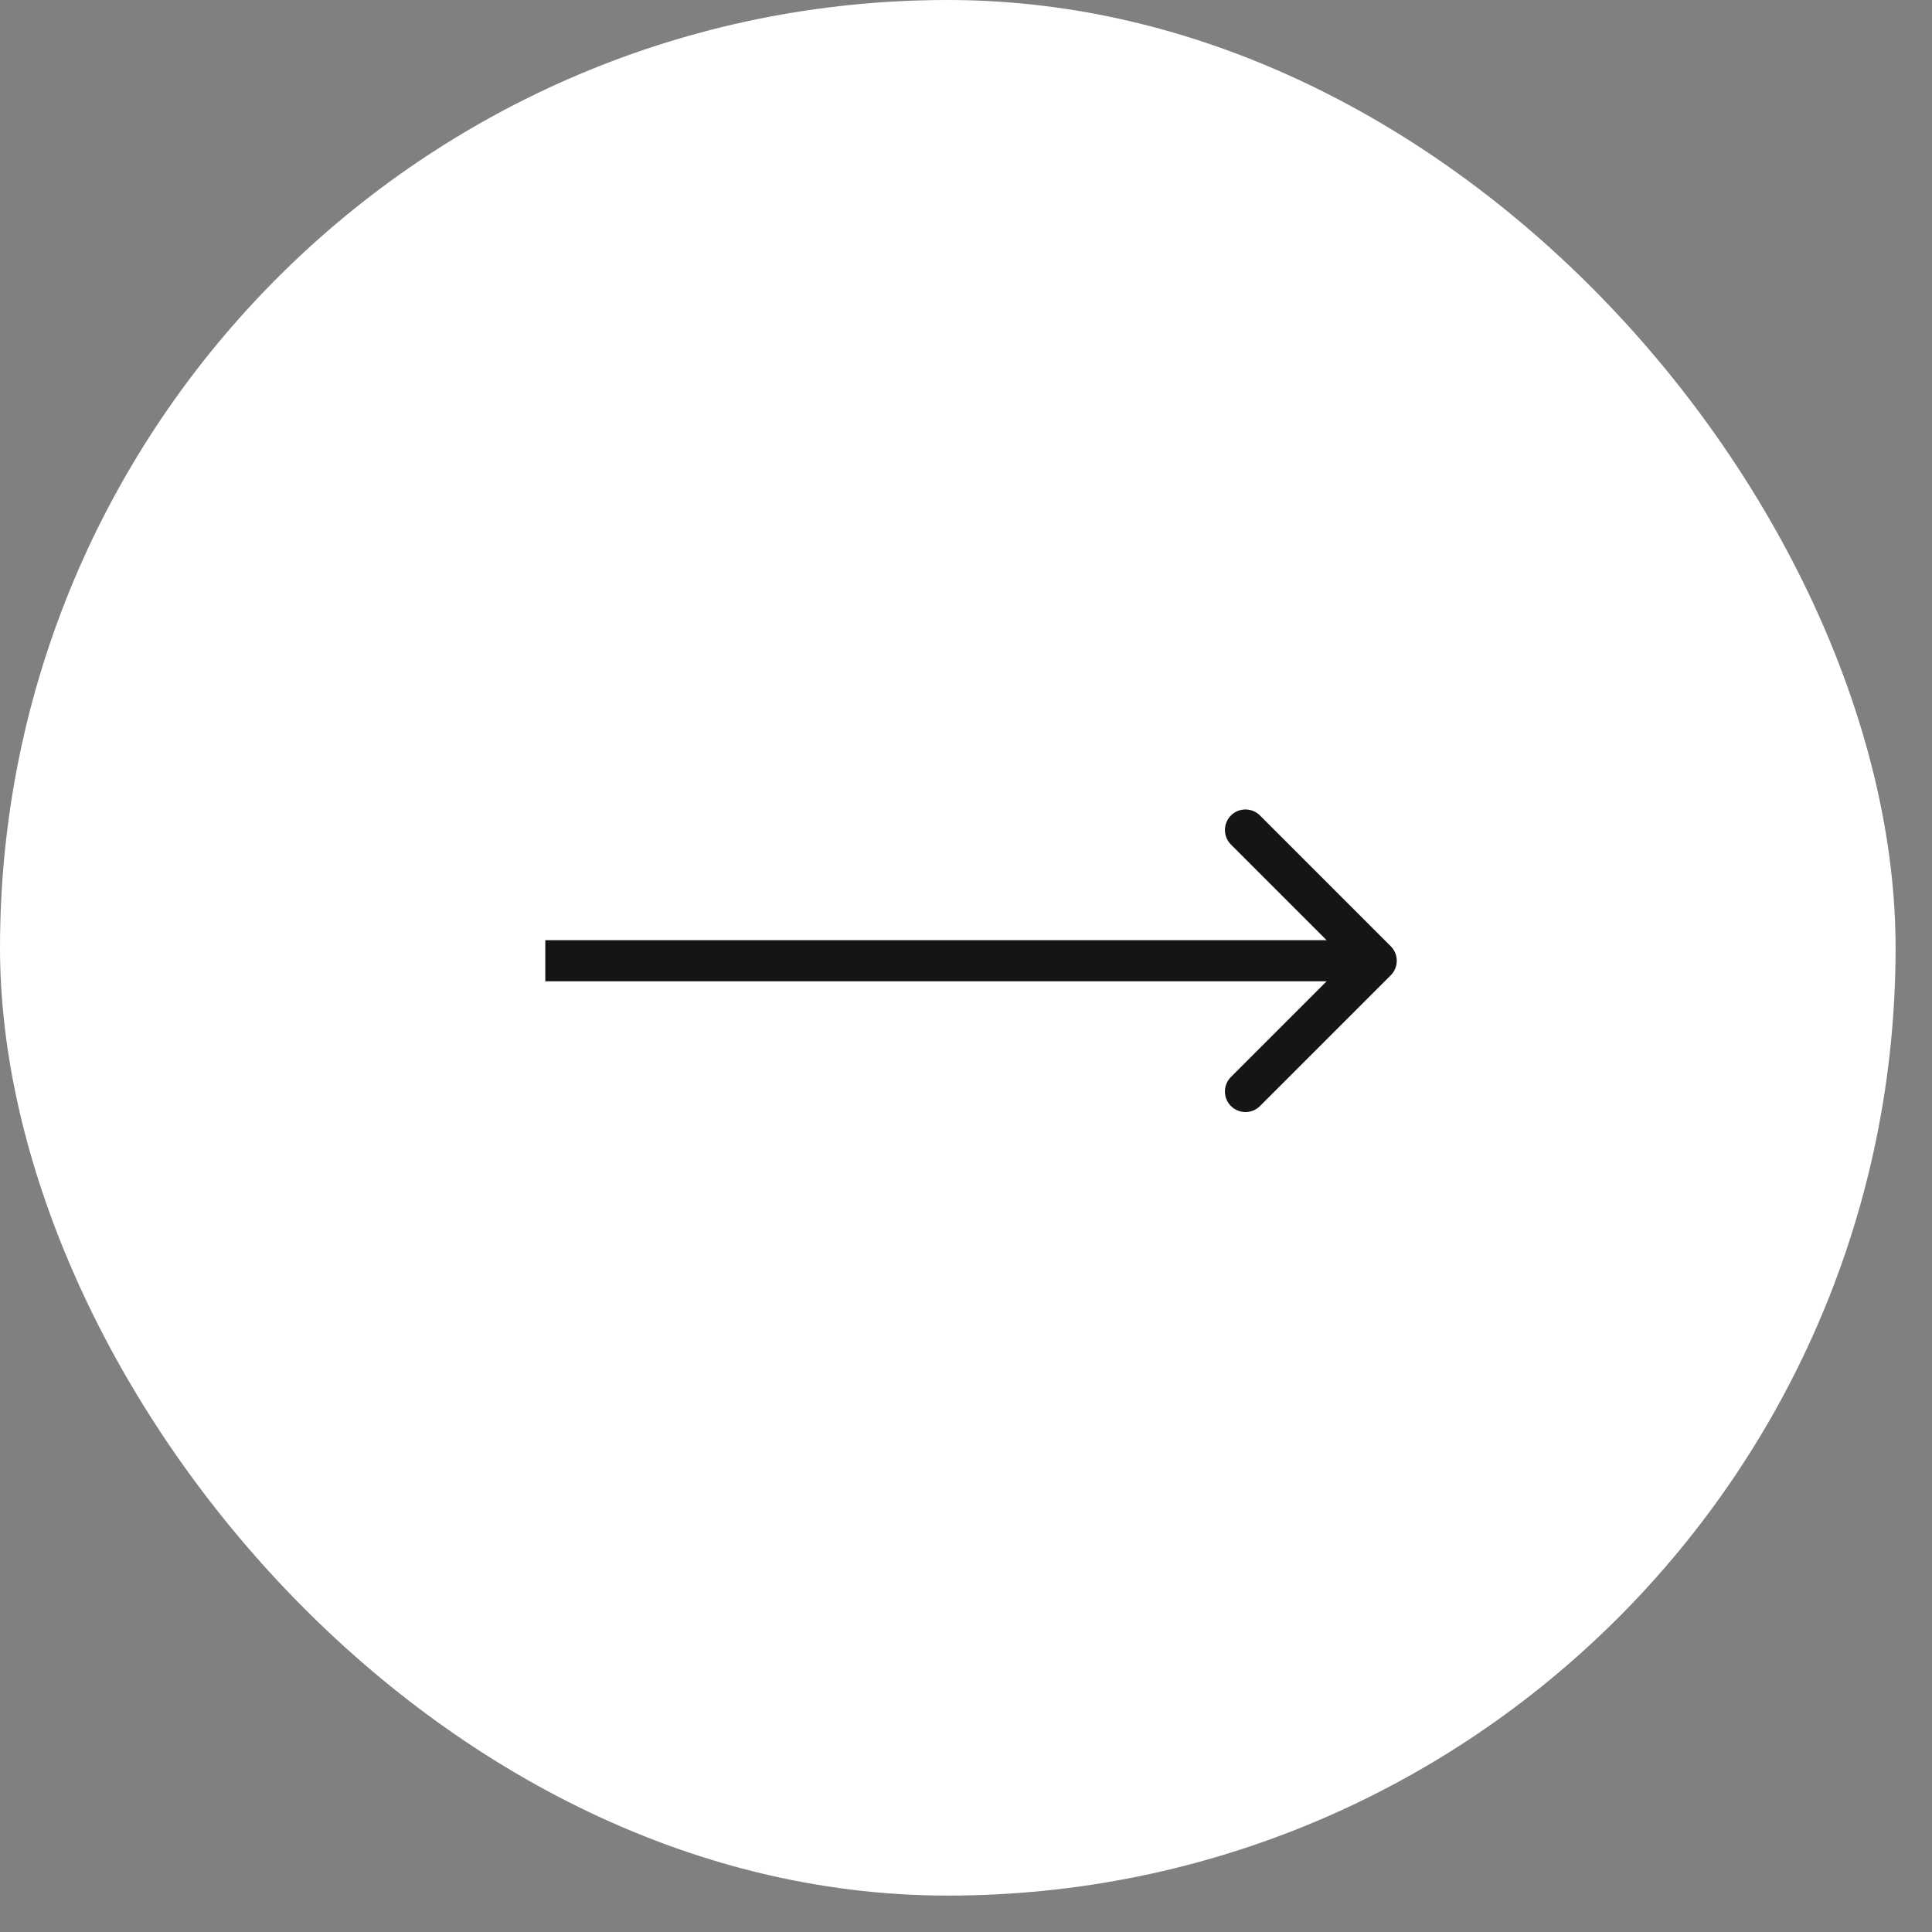
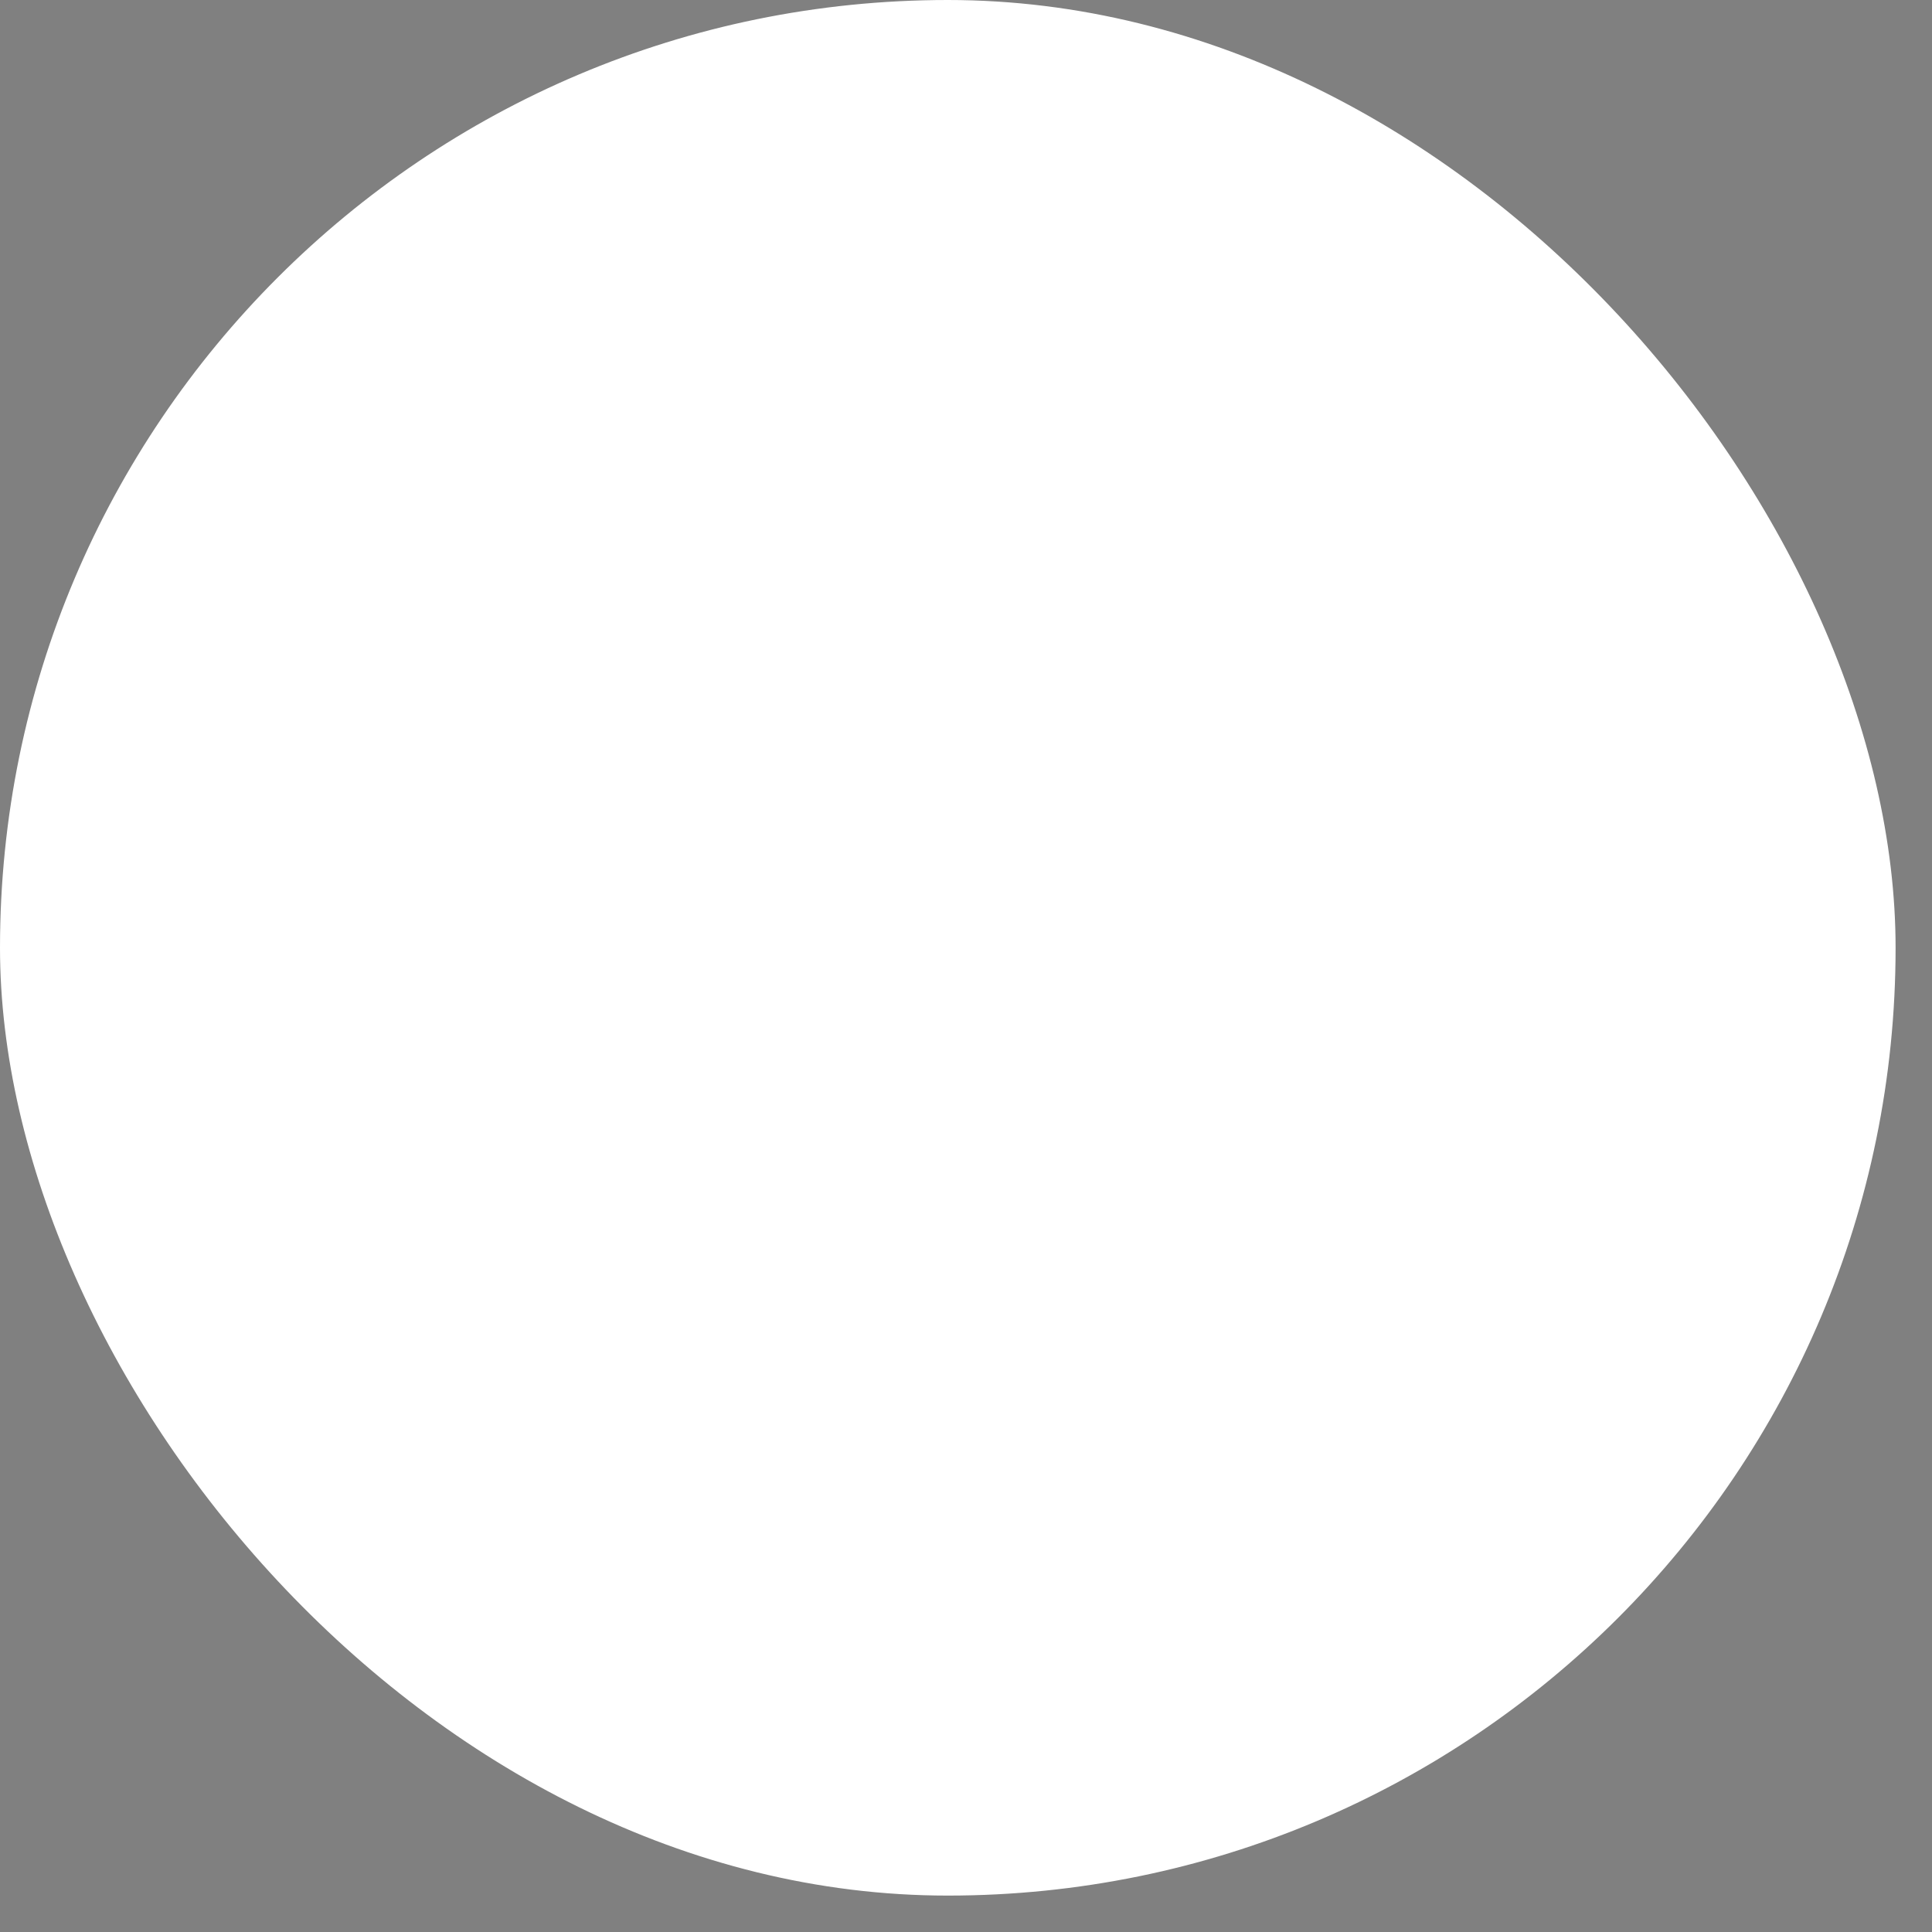
<svg xmlns="http://www.w3.org/2000/svg" width="52" height="52" viewBox="0 0 52 52" fill="none">
  <rect x="0" y="0" width="52" height="52" fill="#808080" stroke="none" />
  <rect width="51.02" height="51.02" rx="25.51" fill="white" />
-   <path d="M37.432 26.25C37.648 26.034 37.648 25.684 37.432 25.468L33.913 21.949C33.697 21.733 33.347 21.733 33.131 21.949C32.915 22.165 32.915 22.515 33.131 22.731L36.259 25.859L33.131 28.987C32.915 29.203 32.915 29.553 33.131 29.769C33.347 29.985 33.697 29.985 33.913 29.769L37.432 26.25ZM14.677 26.412L37.041 26.412L37.041 25.306L14.677 25.306L14.677 26.412Z" fill="#151515" />
</svg>